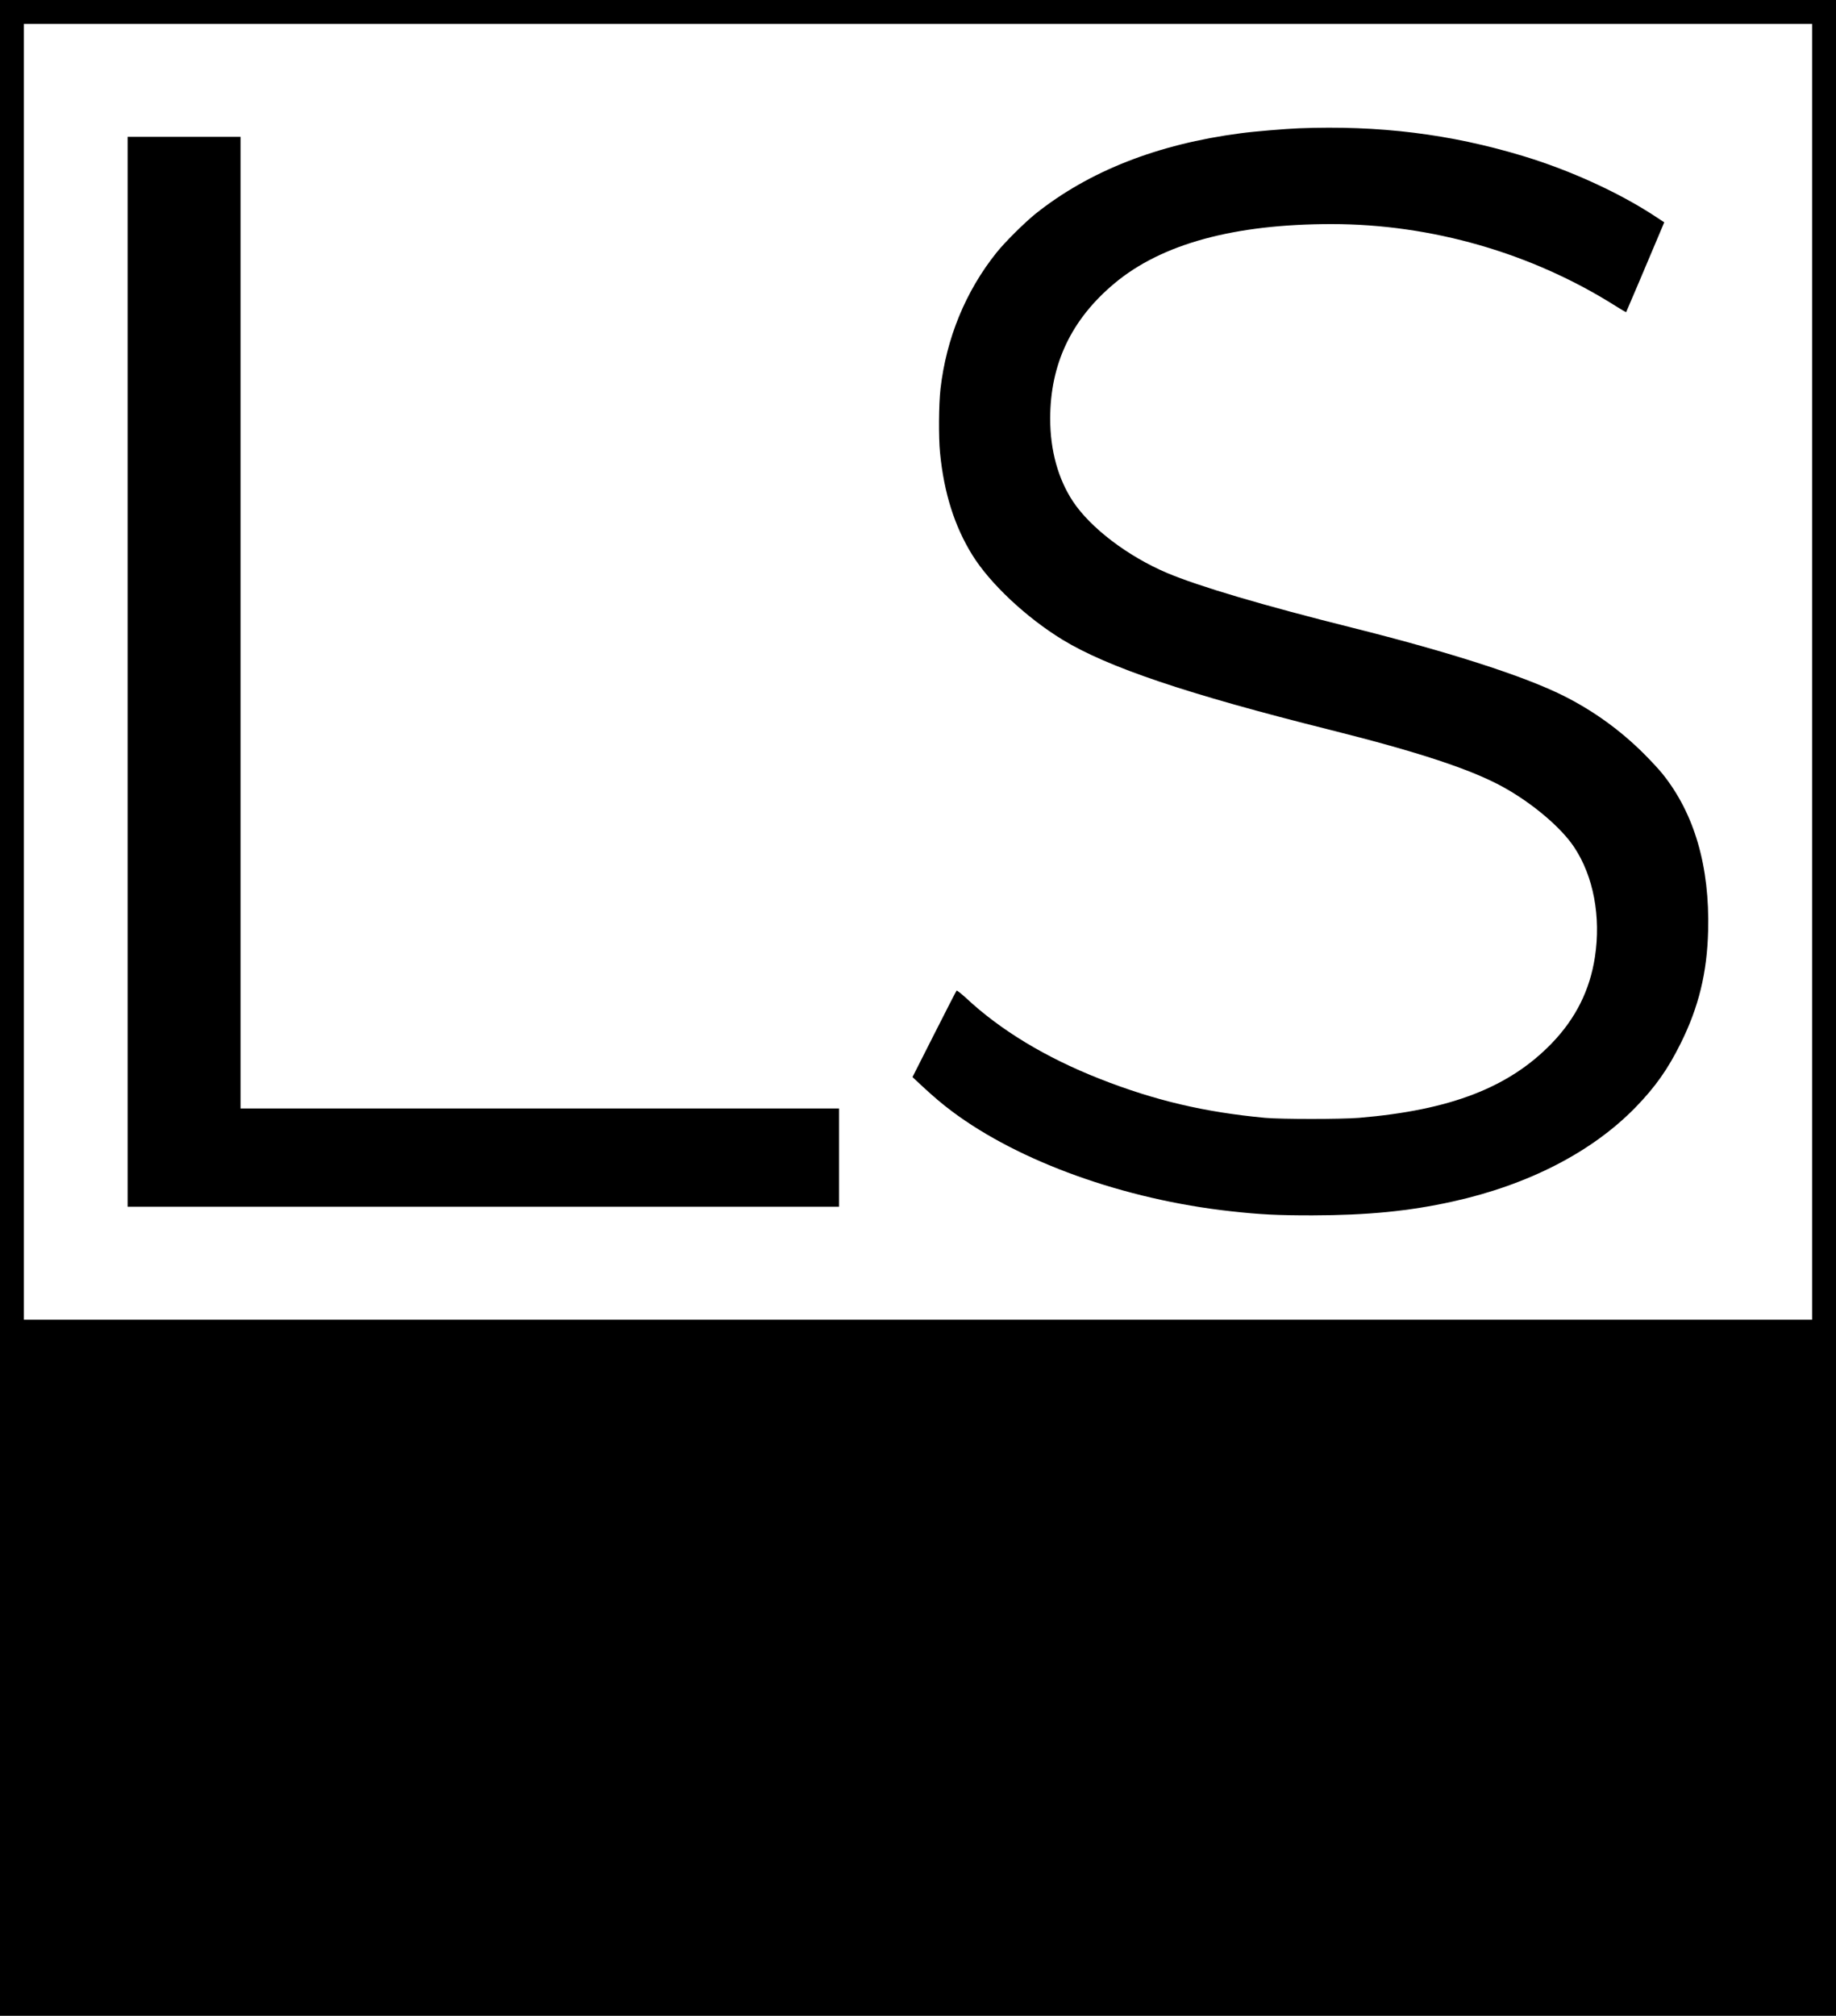
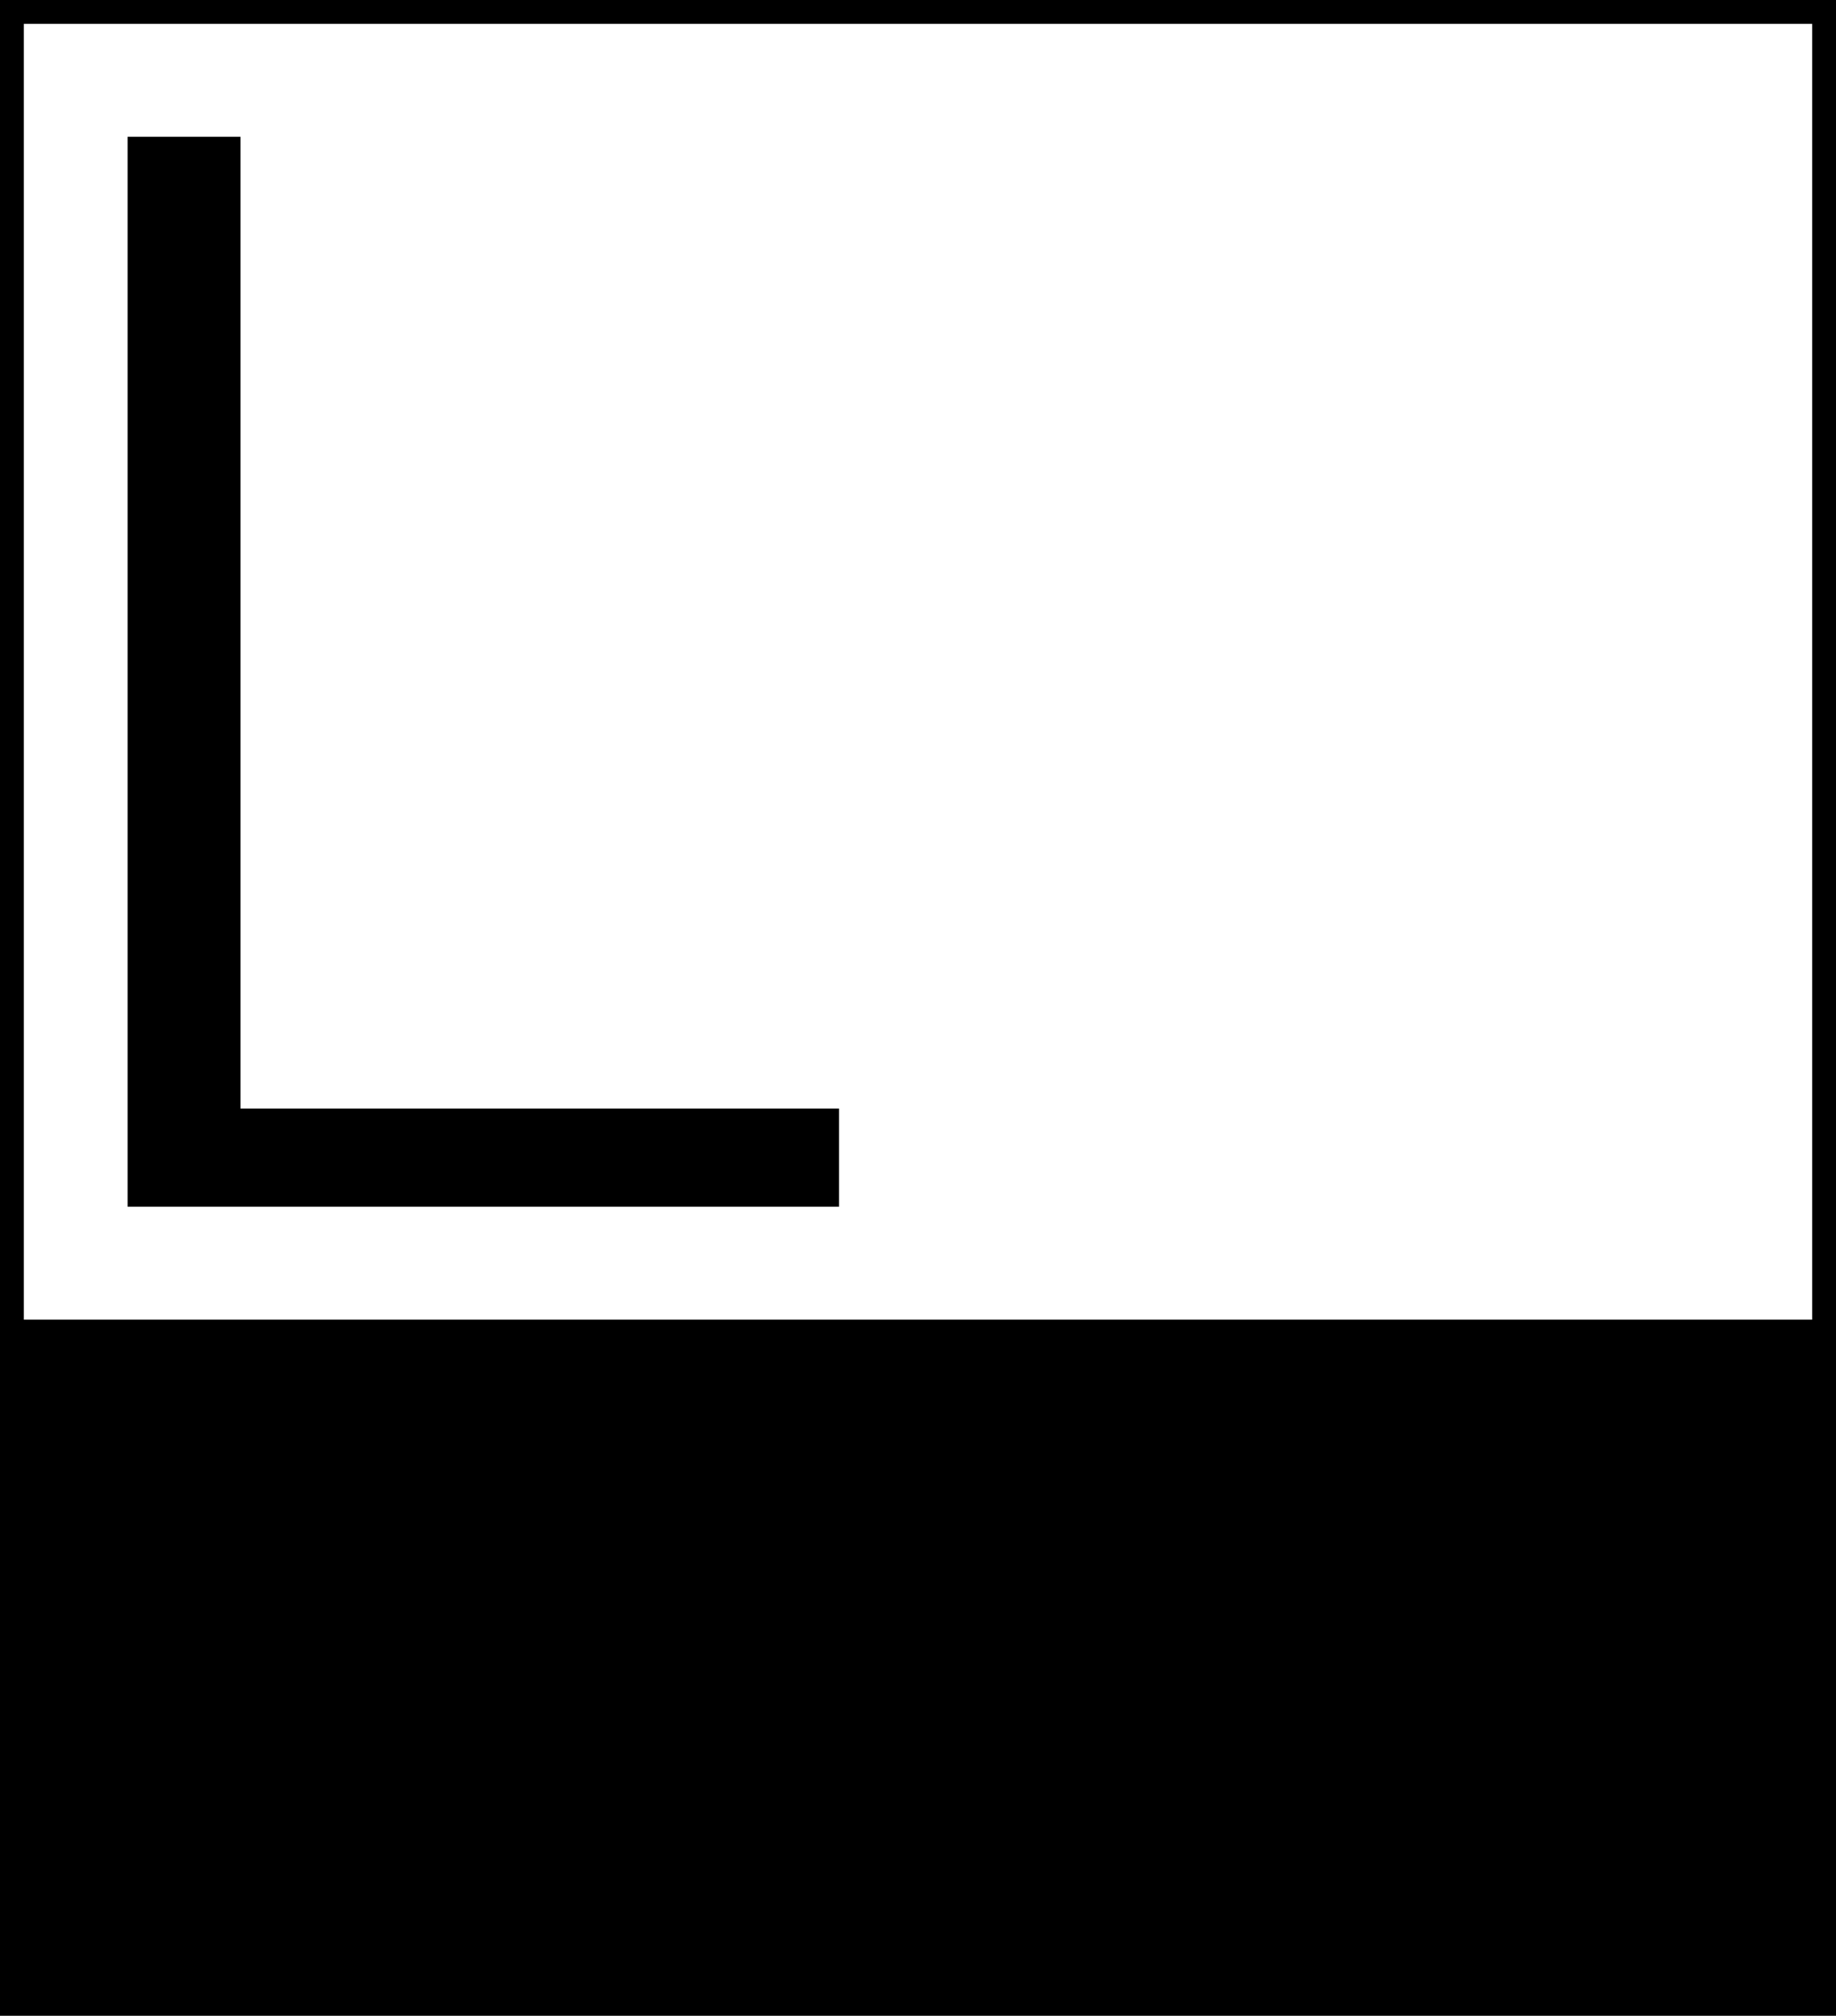
<svg xmlns="http://www.w3.org/2000/svg" version="1.0" width="2000pt" height="2195pt" viewBox="0 0 2000 2195" preserveAspectRatio="xMidYMid meet">
  <g transform="translate(0,2195) scale(0.1,-0.1)" fill="#000000" stroke="none">
    <path d="M0 10975 l0 -10975 10000 0 10000 0 0 10975 0 10975 -10000 0 -10000 0 0 -10975z m19740 3660 l0 -7055 -9740 0 -9740 0 0 7055 0 7055 9740 0 9740 0 0 -7055z" />
-     <path d="M14150 20553 c-147 -6 -488 -34 -635 -54 -904 -118 -1652 -412 -2235 -877 -119 -96 -335 -310 -424 -422 -337 -420 -548 -934 -611 -1485 -19 -165 -22 -524 -5 -695 43 -439 158 -801 352 -1114 192 -309 584 -678 981 -921 491 -300 1364 -594 2907 -980 974 -244 1547 -433 1896 -626 318 -176 631 -441 772 -654 210 -316 293 -756 226 -1195 -55 -361 -209 -669 -469 -939 -465 -482 -1103 -729 -2100 -813 -196 -16 -848 -16 -1025 0 -661 62 -1201 189 -1801 425 -587 231 -1082 530 -1458 882 -52 47 -97 83 -101 78 -4 -4 -114 -218 -244 -475 l-236 -466 107 -100 c123 -114 216 -193 323 -273 733 -549 1877 -960 3035 -1088 327 -36 502 -45 890 -45 600 1 1057 46 1527 150 826 182 1520 540 1993 1025 216 222 354 417 494 700 195 392 287 768 298 1224 18 701 -149 1276 -498 1710 -35 44 -125 141 -199 215 -257 257 -553 471 -879 634 -425 213 -1238 475 -2301 741 -972 243 -1674 451 -2019 597 -426 181 -832 490 -1023 778 -162 245 -248 556 -248 901 0 597 231 1082 702 1475 514 429 1304 644 2363 644 1086 0 2177 -314 3088 -888 65 -41 119 -73 121 -71 3 4 242 567 372 876 l43 102 -100 66 c-394 259 -929 503 -1444 658 -789 238 -1564 334 -2435 300z" />
-     <path d="M1390 14635 l0 -5825 3875 0 3875 0 0 535 0 535 -3260 0 -3260 0 0 5290 0 5290 -615 0 -615 0 0 -5825z" />
+     <path d="M1390 14635 l0 -5825 3875 0 3875 0 0 535 0 535 -3260 0 -3260 0 0 5290 0 5290 -615 0 -615 0 0 -5825" />
  </g>
</svg>